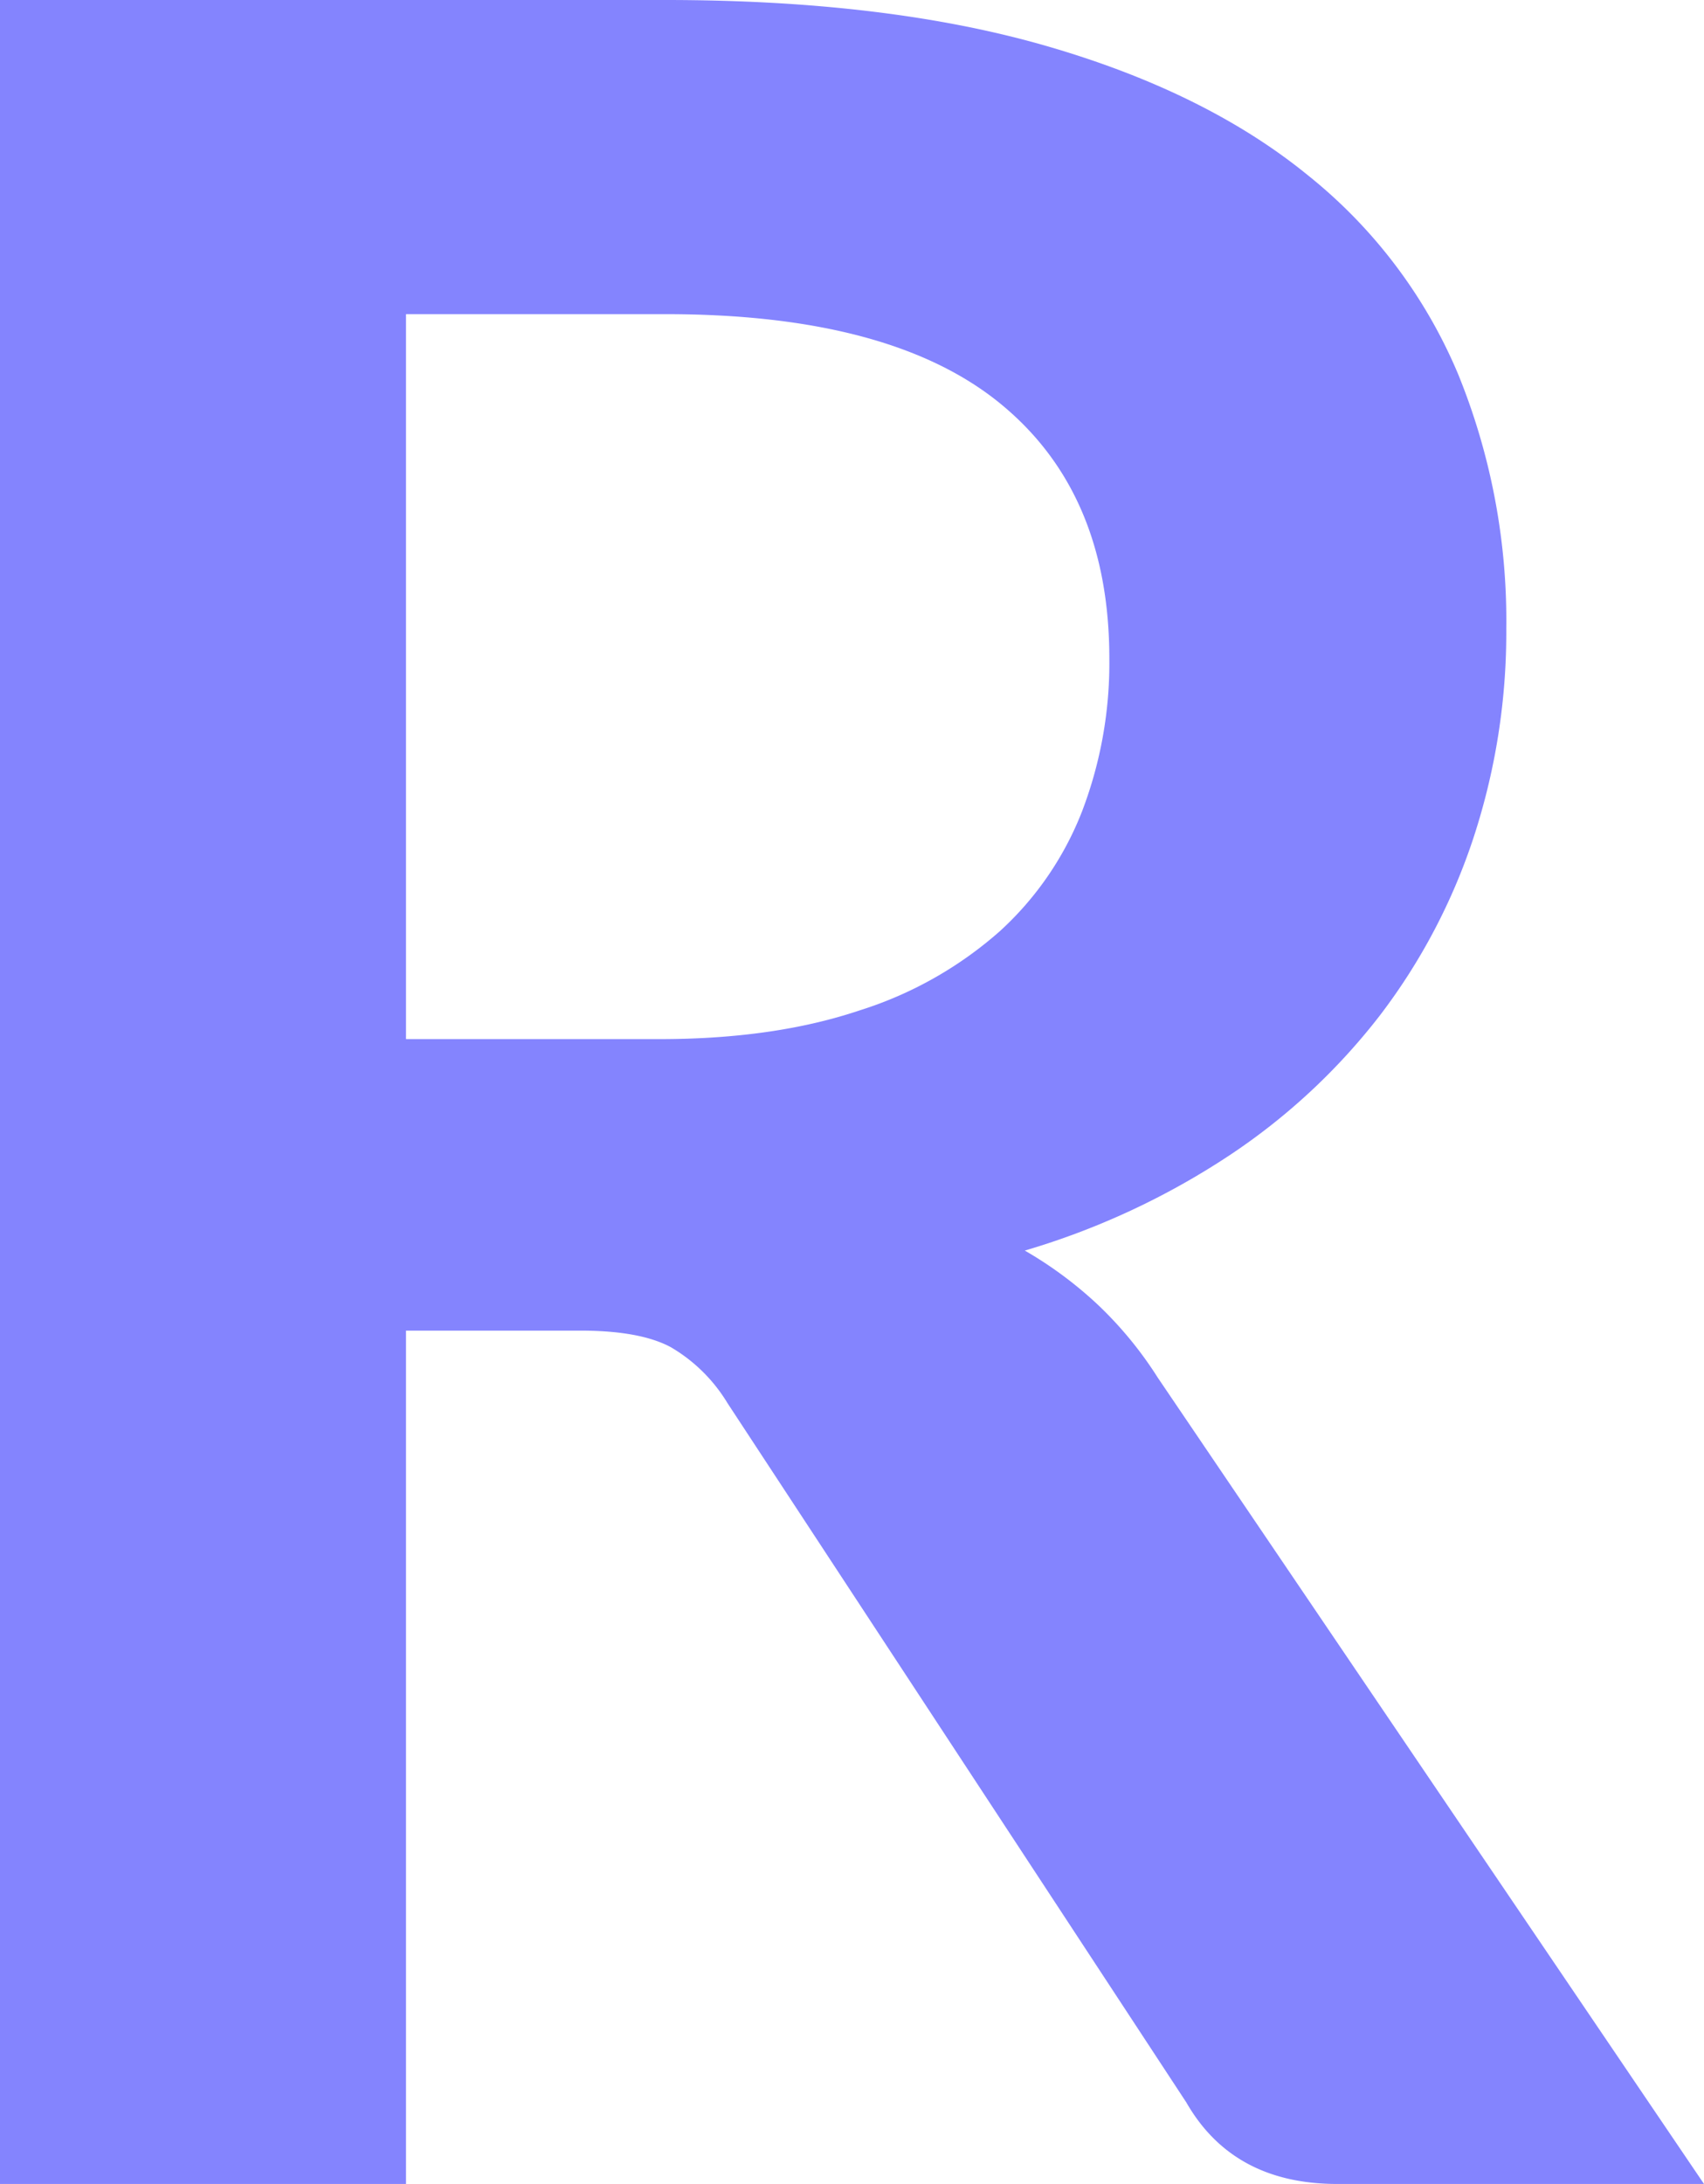
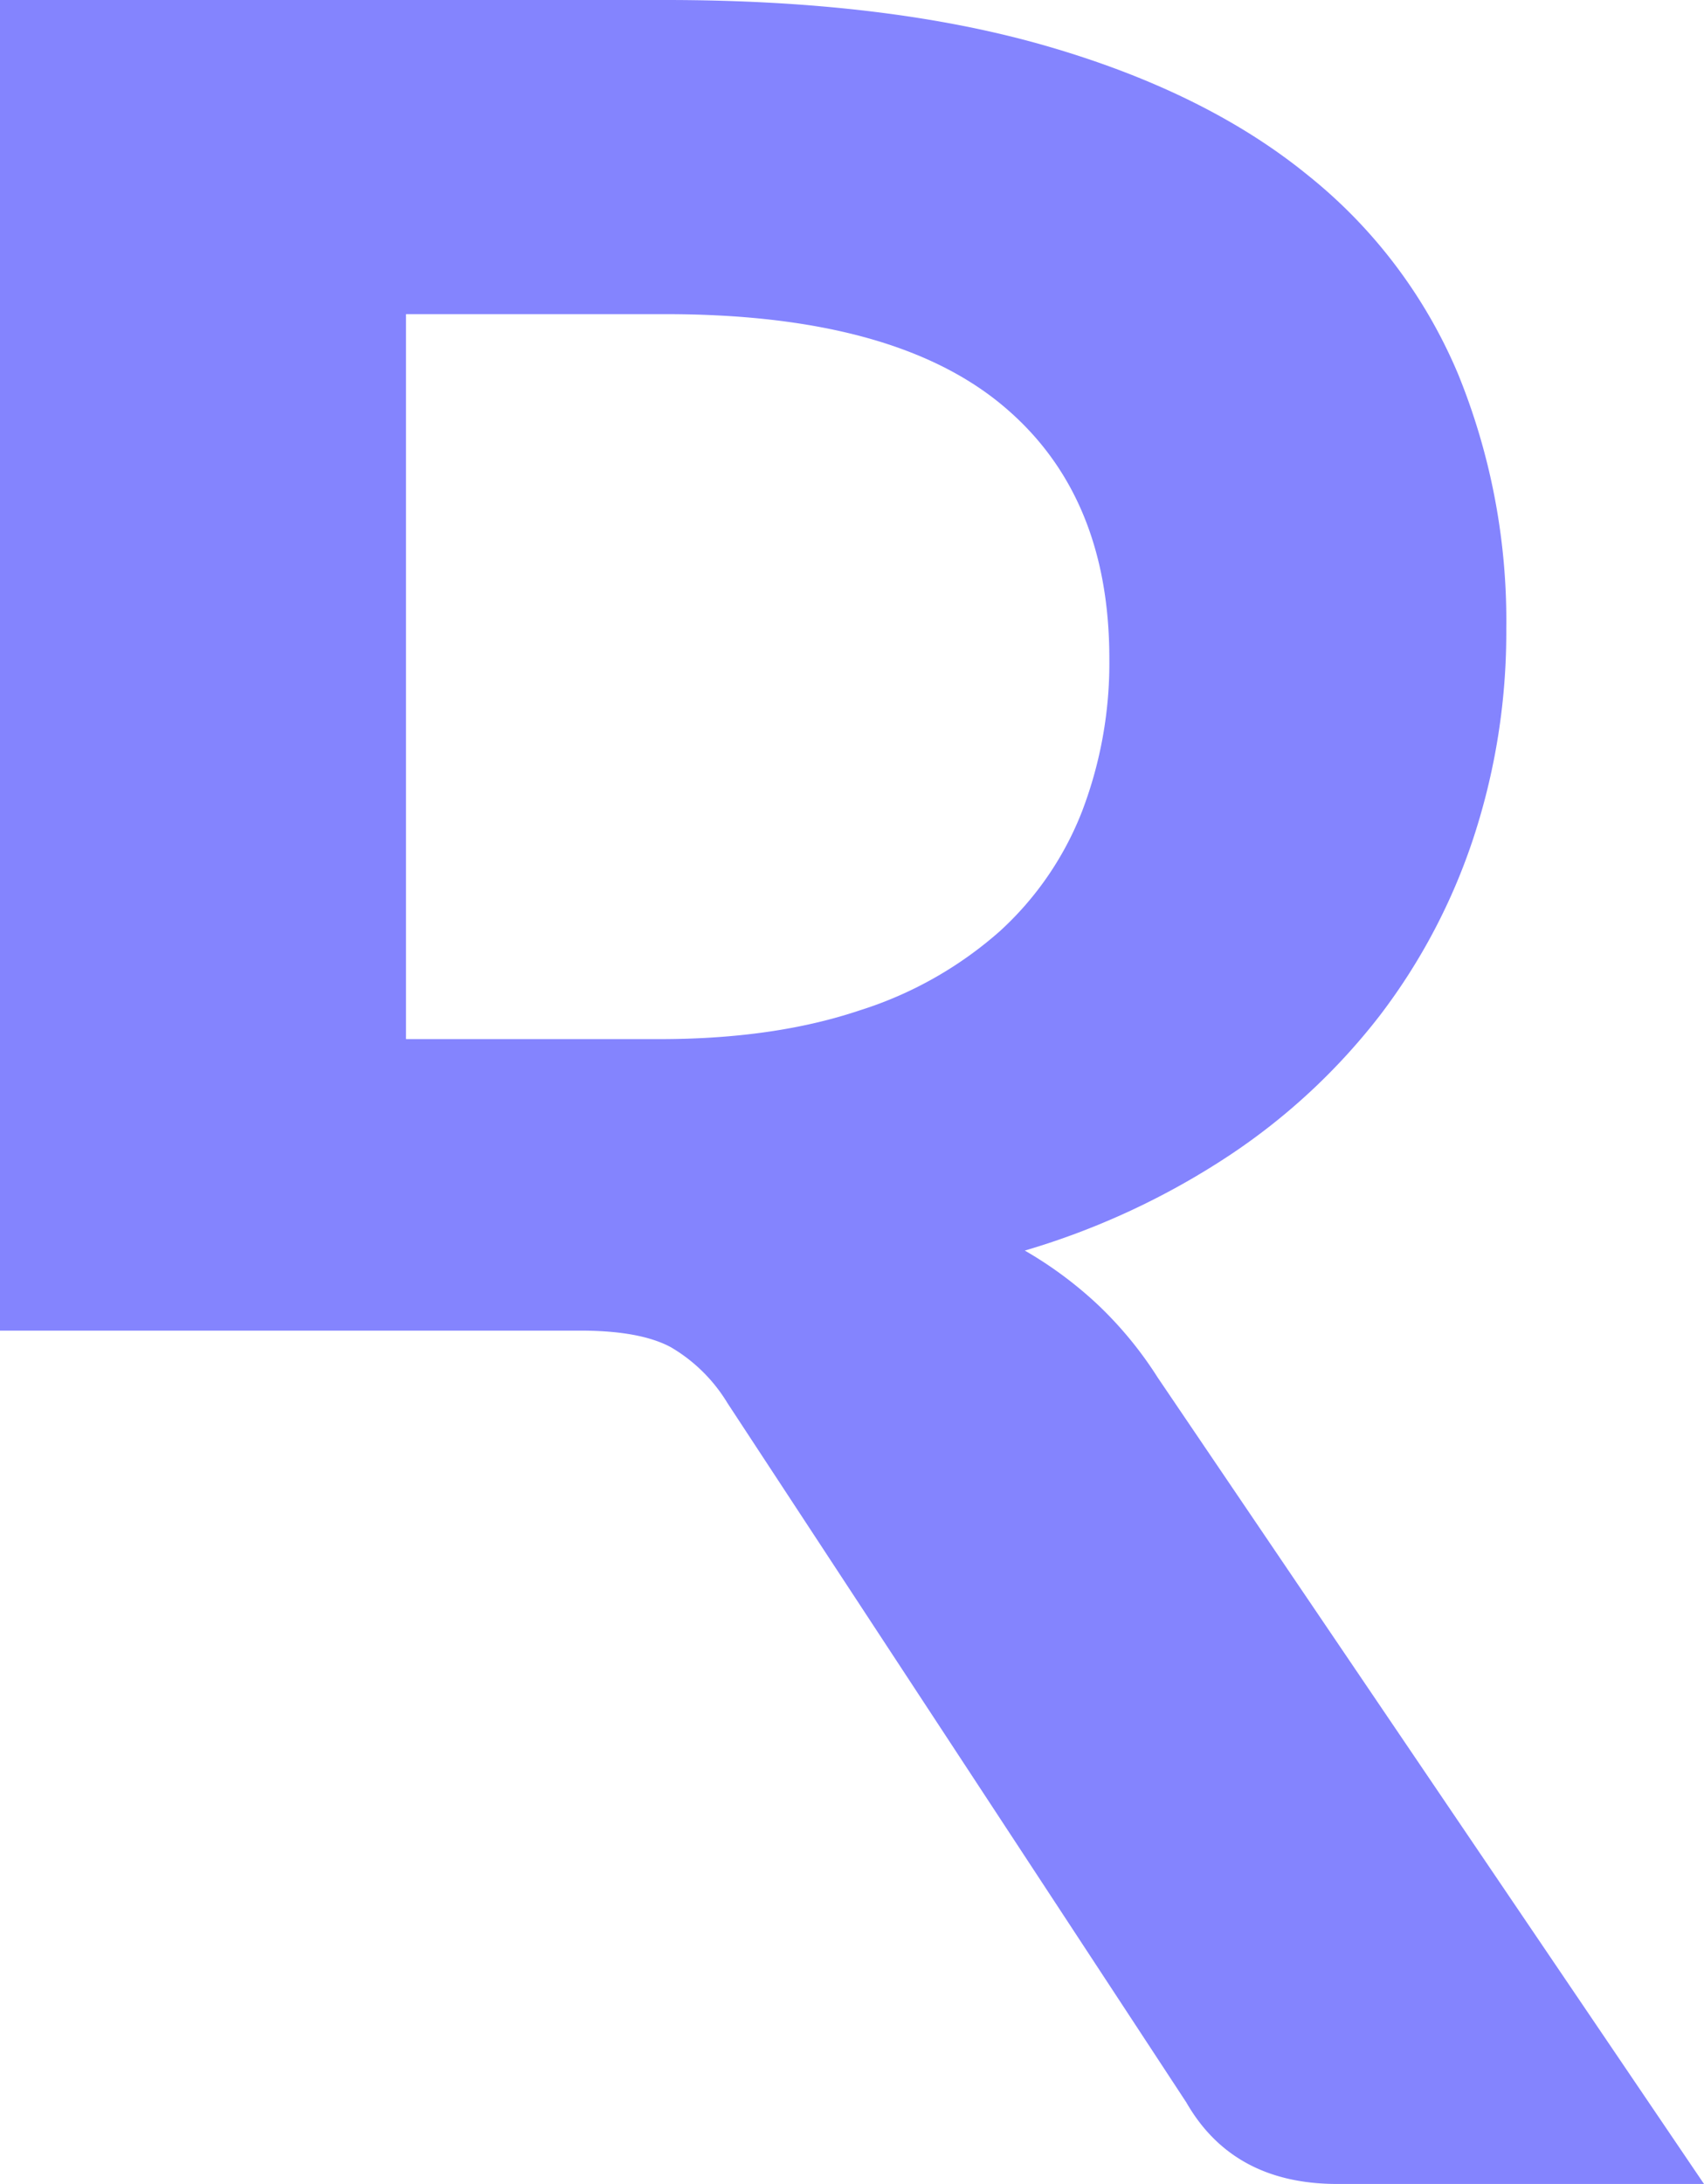
<svg xmlns="http://www.w3.org/2000/svg" viewBox="0 0 225.8 289.2">
  <defs>
    <style>.cls-1{fill:#8484fe;}</style>
  </defs>
  <g id="Layer_2" data-name="Layer 2">
    <g id="Layer_1-2" data-name="Layer 1">
-       <path class="cls-1" d="M225.8,289.2H177.2q-13.8,0-20-10.8L96.4,185.8a21.39,21.39,0,0,0-7.5-7.4q-4.09-2.21-12.1-2.2h-23v113H0V0H88.2q29.4,0,50.5,6.1t34.6,17.1a66.9,66.9,0,0,1,19.9,26.3,86.41,86.41,0,0,1,6.4,33.7,87.26,87.26,0,0,1-4.3,27.6,80,80,0,0,1-12.4,23.6,83.5,83.5,0,0,1-20,18.6,100.5,100.5,0,0,1-27.1,12.6,52.51,52.51,0,0,1,9.6,7.1,50.58,50.58,0,0,1,8,9.7ZM87.4,137.6q15.19,0,26.5-3.8a51.19,51.19,0,0,0,18.6-10.5,42.18,42.18,0,0,0,10.9-15.9A55,55,0,0,0,147,87.2q0-22-14.5-33.8T88.2,41.6H53.8v96Z" />
+       <path class="cls-1" d="M225.8,289.2H177.2q-13.8,0-20-10.8L96.4,185.8a21.39,21.39,0,0,0-7.5-7.4q-4.09-2.21-12.1-2.2h-23H0V0H88.2q29.4,0,50.5,6.1t34.6,17.1a66.9,66.9,0,0,1,19.9,26.3,86.41,86.41,0,0,1,6.4,33.7,87.26,87.26,0,0,1-4.3,27.6,80,80,0,0,1-12.4,23.6,83.5,83.5,0,0,1-20,18.6,100.5,100.5,0,0,1-27.1,12.6,52.51,52.51,0,0,1,9.6,7.1,50.58,50.58,0,0,1,8,9.7ZM87.4,137.6q15.19,0,26.5-3.8a51.19,51.19,0,0,0,18.6-10.5,42.18,42.18,0,0,0,10.9-15.9A55,55,0,0,0,147,87.2q0-22-14.5-33.8T88.2,41.6H53.8v96Z" />
    </g>
  </g>
</svg>